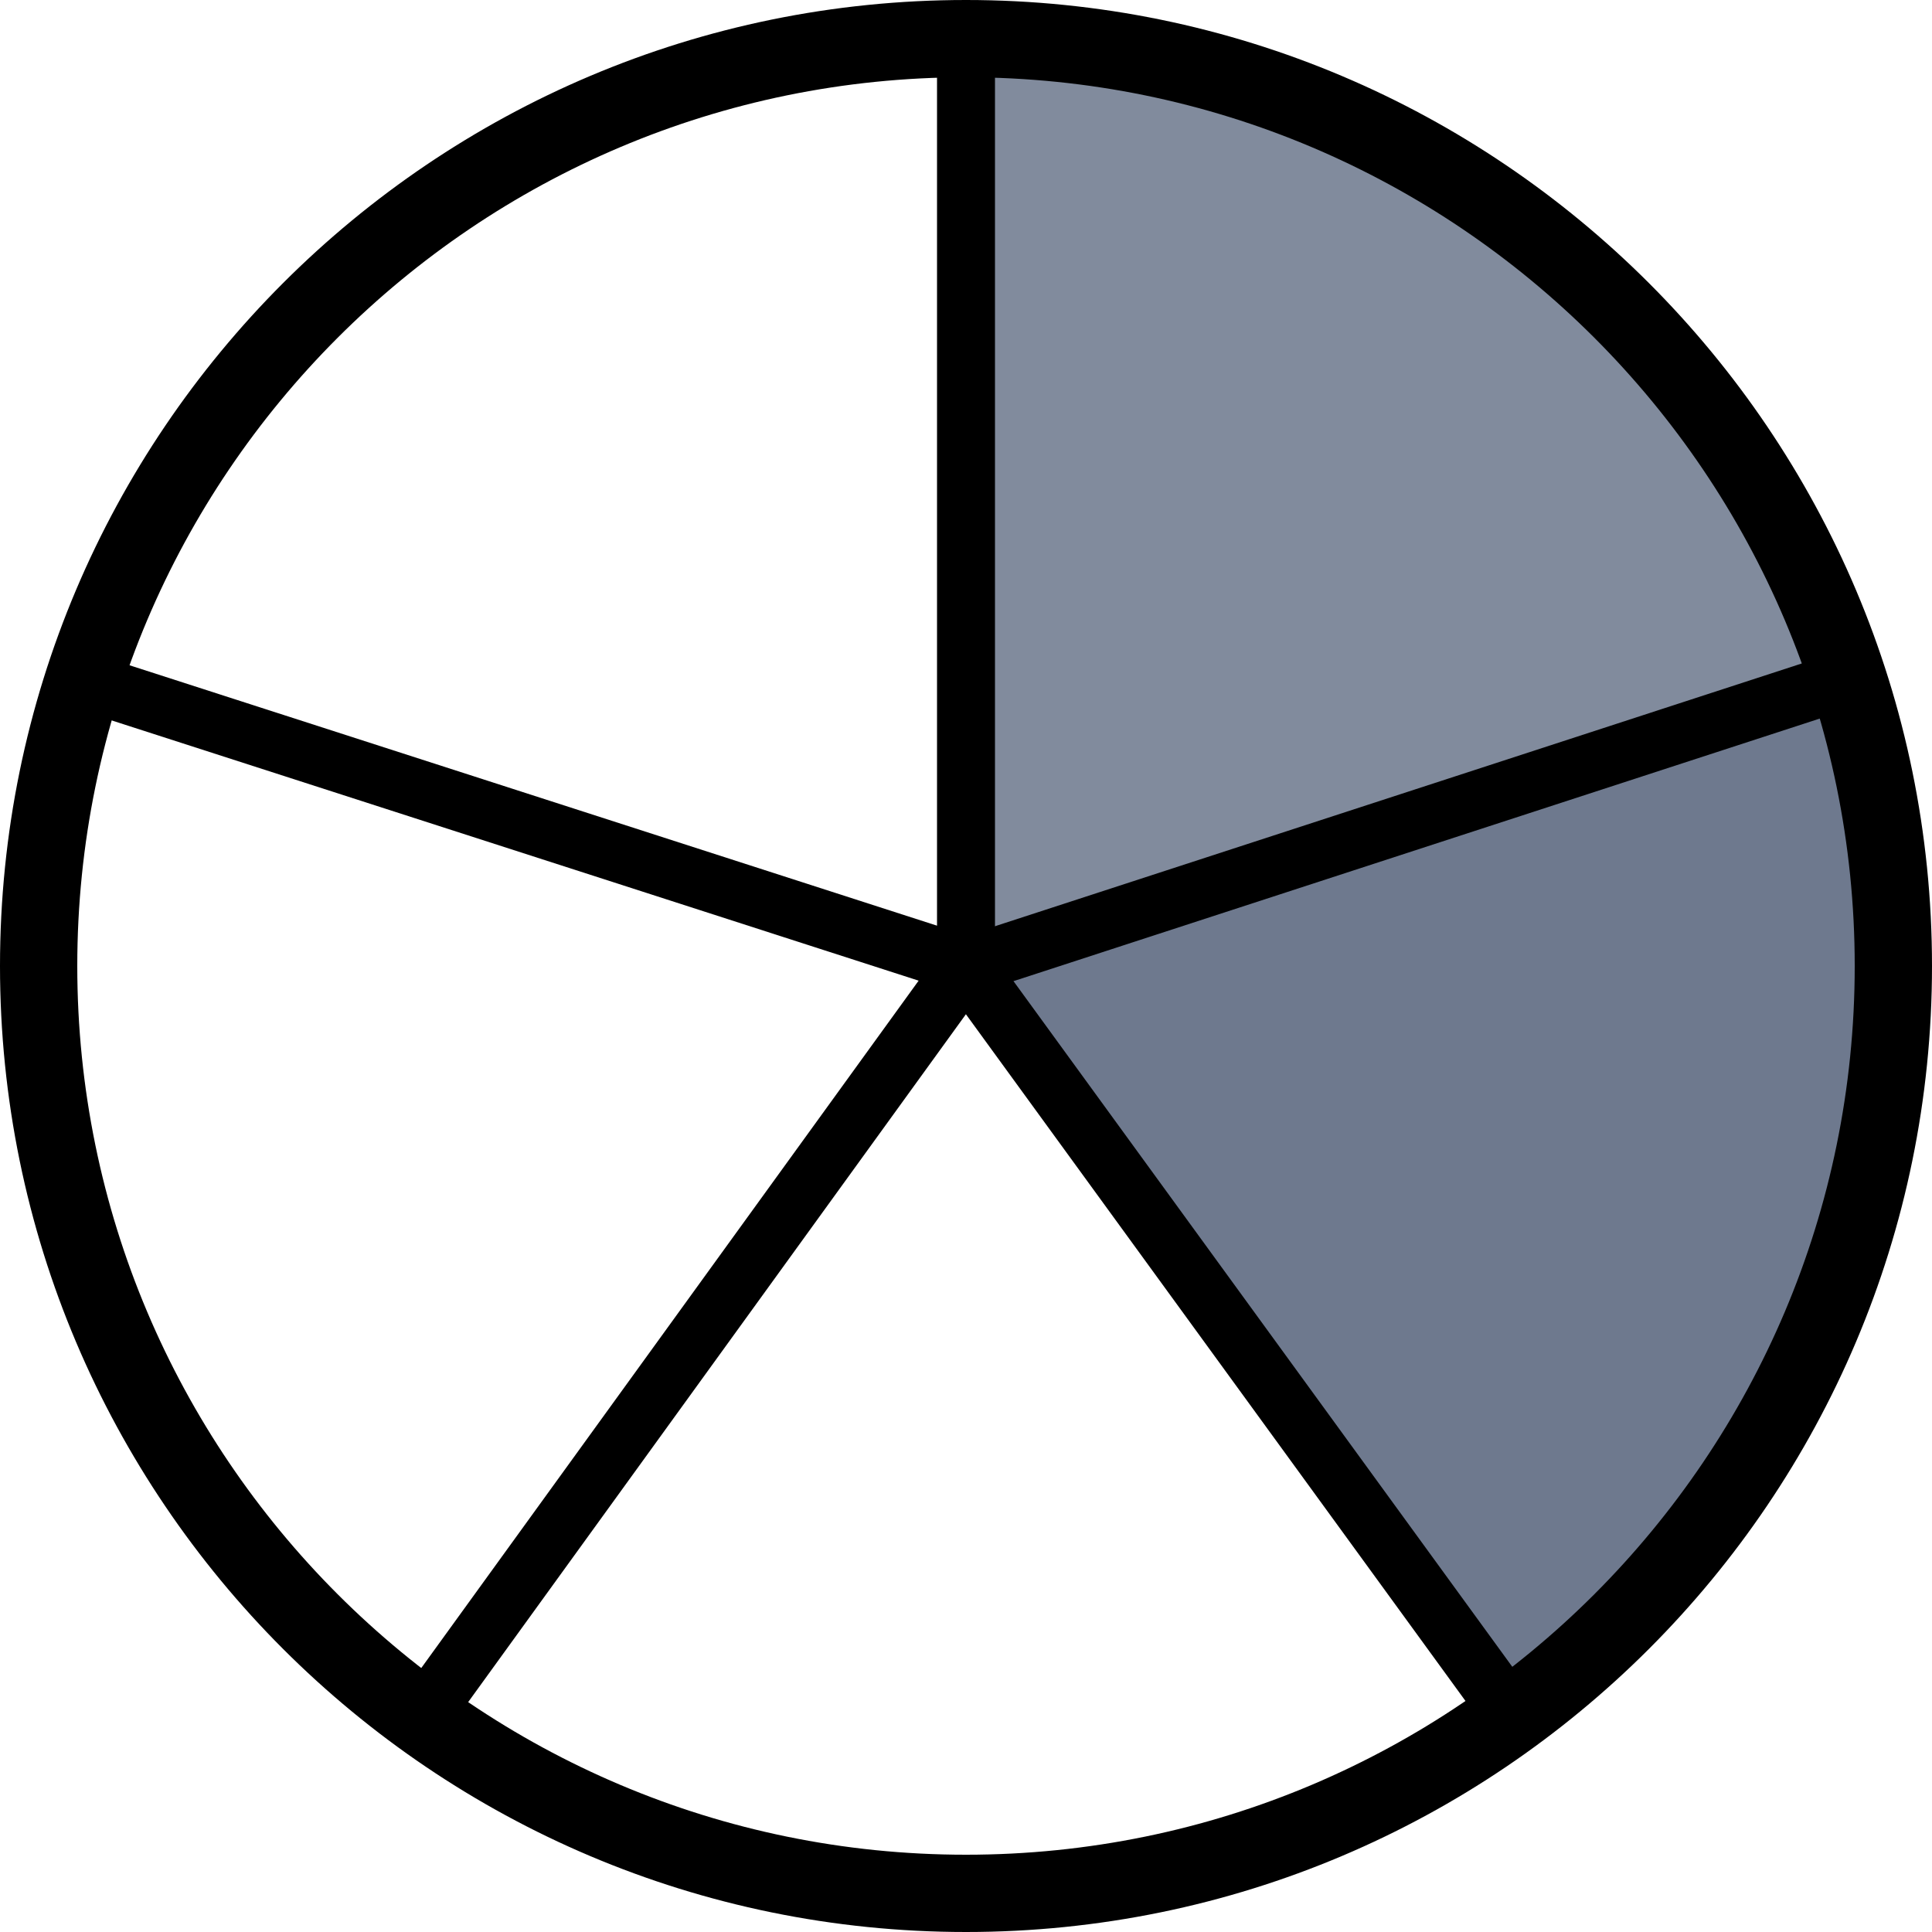
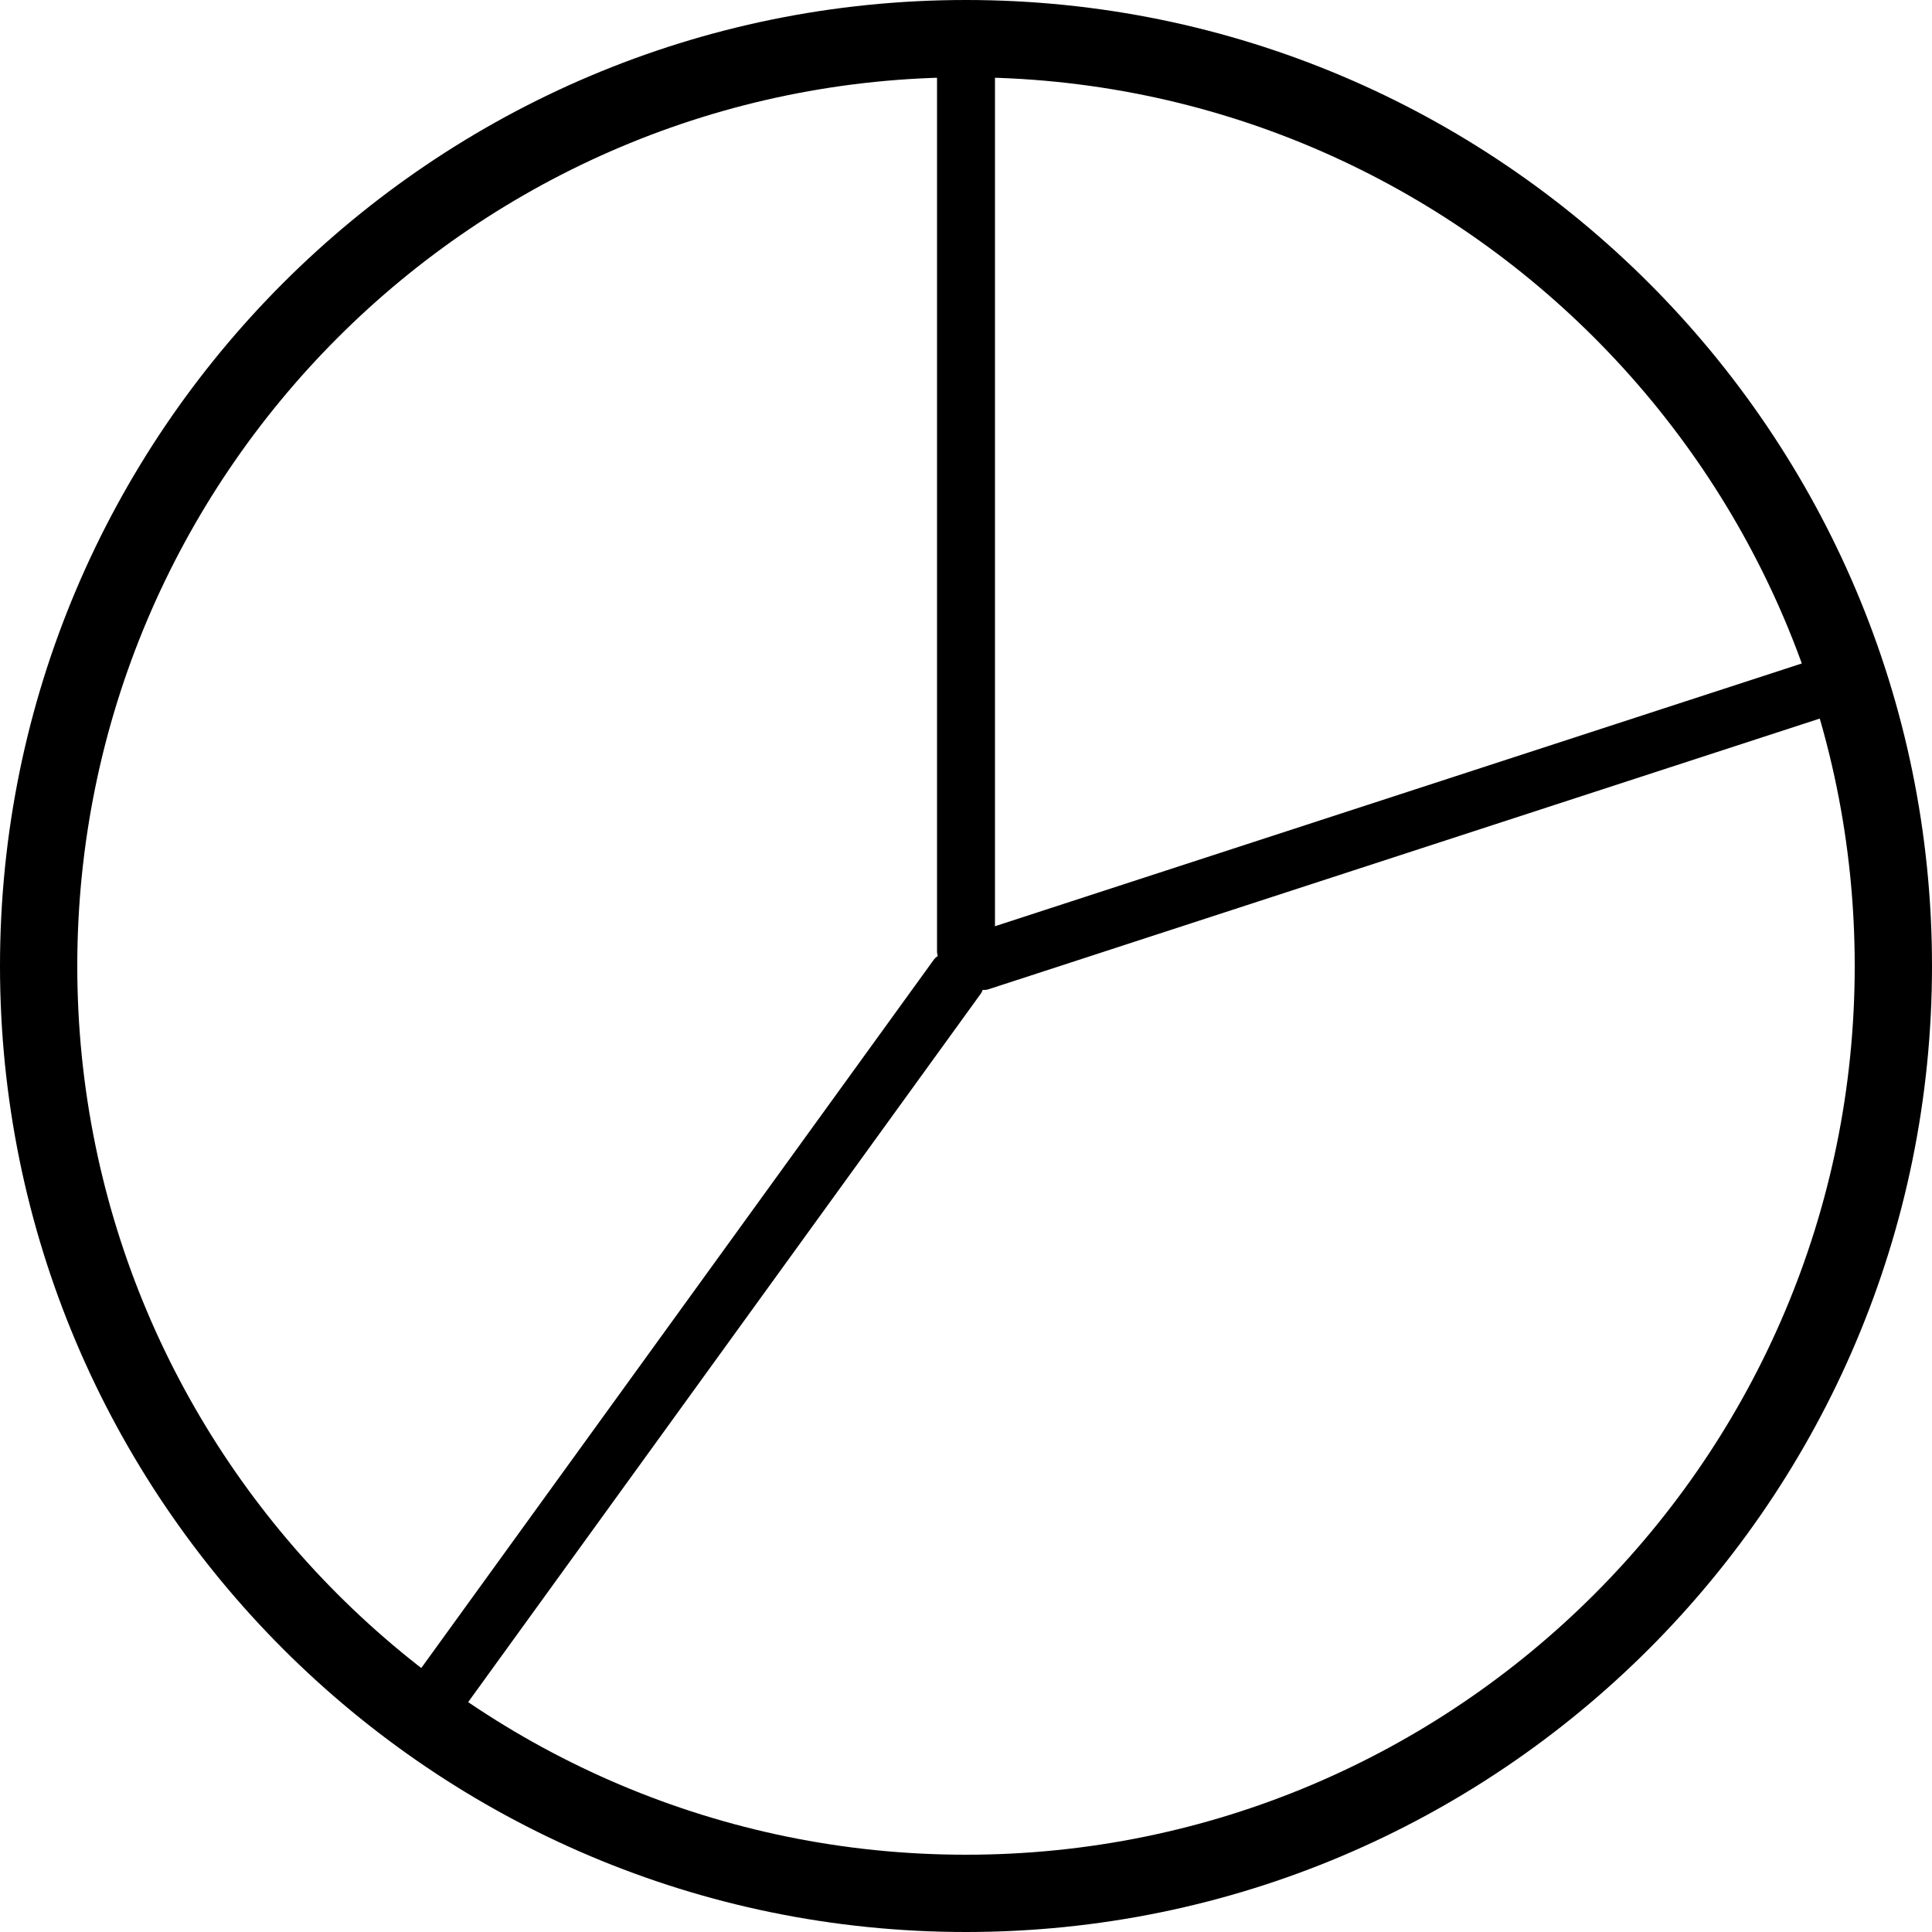
<svg xmlns="http://www.w3.org/2000/svg" xmlns:ns1="http://www.serif.com/" width="100%" height="100%" viewBox="0 0 100 100" version="1.1" xml:space="preserve" style="fill-rule:evenodd;clip-rule:evenodd;stroke-linejoin:round;stroke-miterlimit:2;">
  <g>
    <g transform="matrix(0.359,1.09,-0.995,0.328,83.71,-21.947)">
-       <path d="M90.139,37.854C84.536,18.989 68.479,6.218 50.364,6.218L50.364,52.022L90.139,37.854Z" style="fill:rgb(110,121,142);" />
-     </g>
+       </g>
    <g transform="matrix(1.148,0,0,1.048,-7.798,-4.517)">
-       <path d="M90.139,37.854C84.536,18.989 68.479,6.218 50.364,6.218L50.364,52.022L90.139,37.854Z" style="fill:rgb(129,139,157);" />
-     </g>
+       </g>
    <g>
      <g id="_2" ns1:id="2">
        <path d="M50,0C77.596,0 100,22.404 100,50C100,77.596 77.596,100 50,100C22.404,100 -0,77.596 -0,50C-0,22.404 22.404,0 50,0ZM50,4C75.388,4 96,24.612 96,50C96,75.388 75.388,96 50,96C24.612,96 4,75.388 4,50C4,24.612 24.612,4 50,4Z" />
      </g>
    </g>
    <g>
      <g transform="matrix(1,0,0,1.098,-1.5,-4.917)">
        <path d="M53,6.945C53,6.568 52.664,6.262 52.25,6.262L50.75,6.262C50.336,6.262 50,6.568 50,6.945L50,49.317C50,49.694 50.336,50 50.75,50L52.25,50C52.664,50 53,49.694 53,49.317L53,6.945Z" />
      </g>
      <g transform="matrix(0.309,0.951,-1.044,0.34,86.282,-15.968)">
        <path d="M53,6.945C53,6.568 52.664,6.262 52.25,6.262L50.75,6.262C50.336,6.262 50,6.568 50,6.945L50,49.317C50,49.694 50.336,50 50.75,50L52.25,50C52.664,50 53,49.694 53,49.317L53,6.945Z" />
      </g>
      <g transform="matrix(-0.808,0.589,-0.646,-0.888,123.958,64.084)">
-         <path d="M53,6.945C53,6.568 52.664,6.262 52.25,6.262L50.75,6.262C50.336,6.262 50,6.568 50,6.945L50,49.317C50,49.694 50.336,50 50.75,50L52.25,50C52.664,50 53,49.694 53,49.317L53,6.945Z" />
-       </g>
+         </g>
      <g transform="matrix(-0.81,-0.587,0.644,-0.89,59.497,124.686)">
        <path d="M53,6.945C53,6.568 52.664,6.262 52.25,6.262L50.75,6.262C50.336,6.262 50,6.568 50,6.945L50,49.317C50,49.694 50.336,50 50.75,50L52.25,50C52.664,50 53,49.694 53,49.317L53,6.945Z" />
      </g>
      <g transform="matrix(0.307,-0.952,1.045,0.337,-18.079,82.145)">
-         <path d="M53,6.945C53,6.568 52.664,6.262 52.25,6.262L50.75,6.262C50.336,6.262 50,6.568 50,6.945L50,49.317C50,49.694 50.336,50 50.75,50L52.25,50C52.664,50 53,49.694 53,49.317L53,6.945Z" />
-       </g>
+         </g>
    </g>
  </g>
</svg>